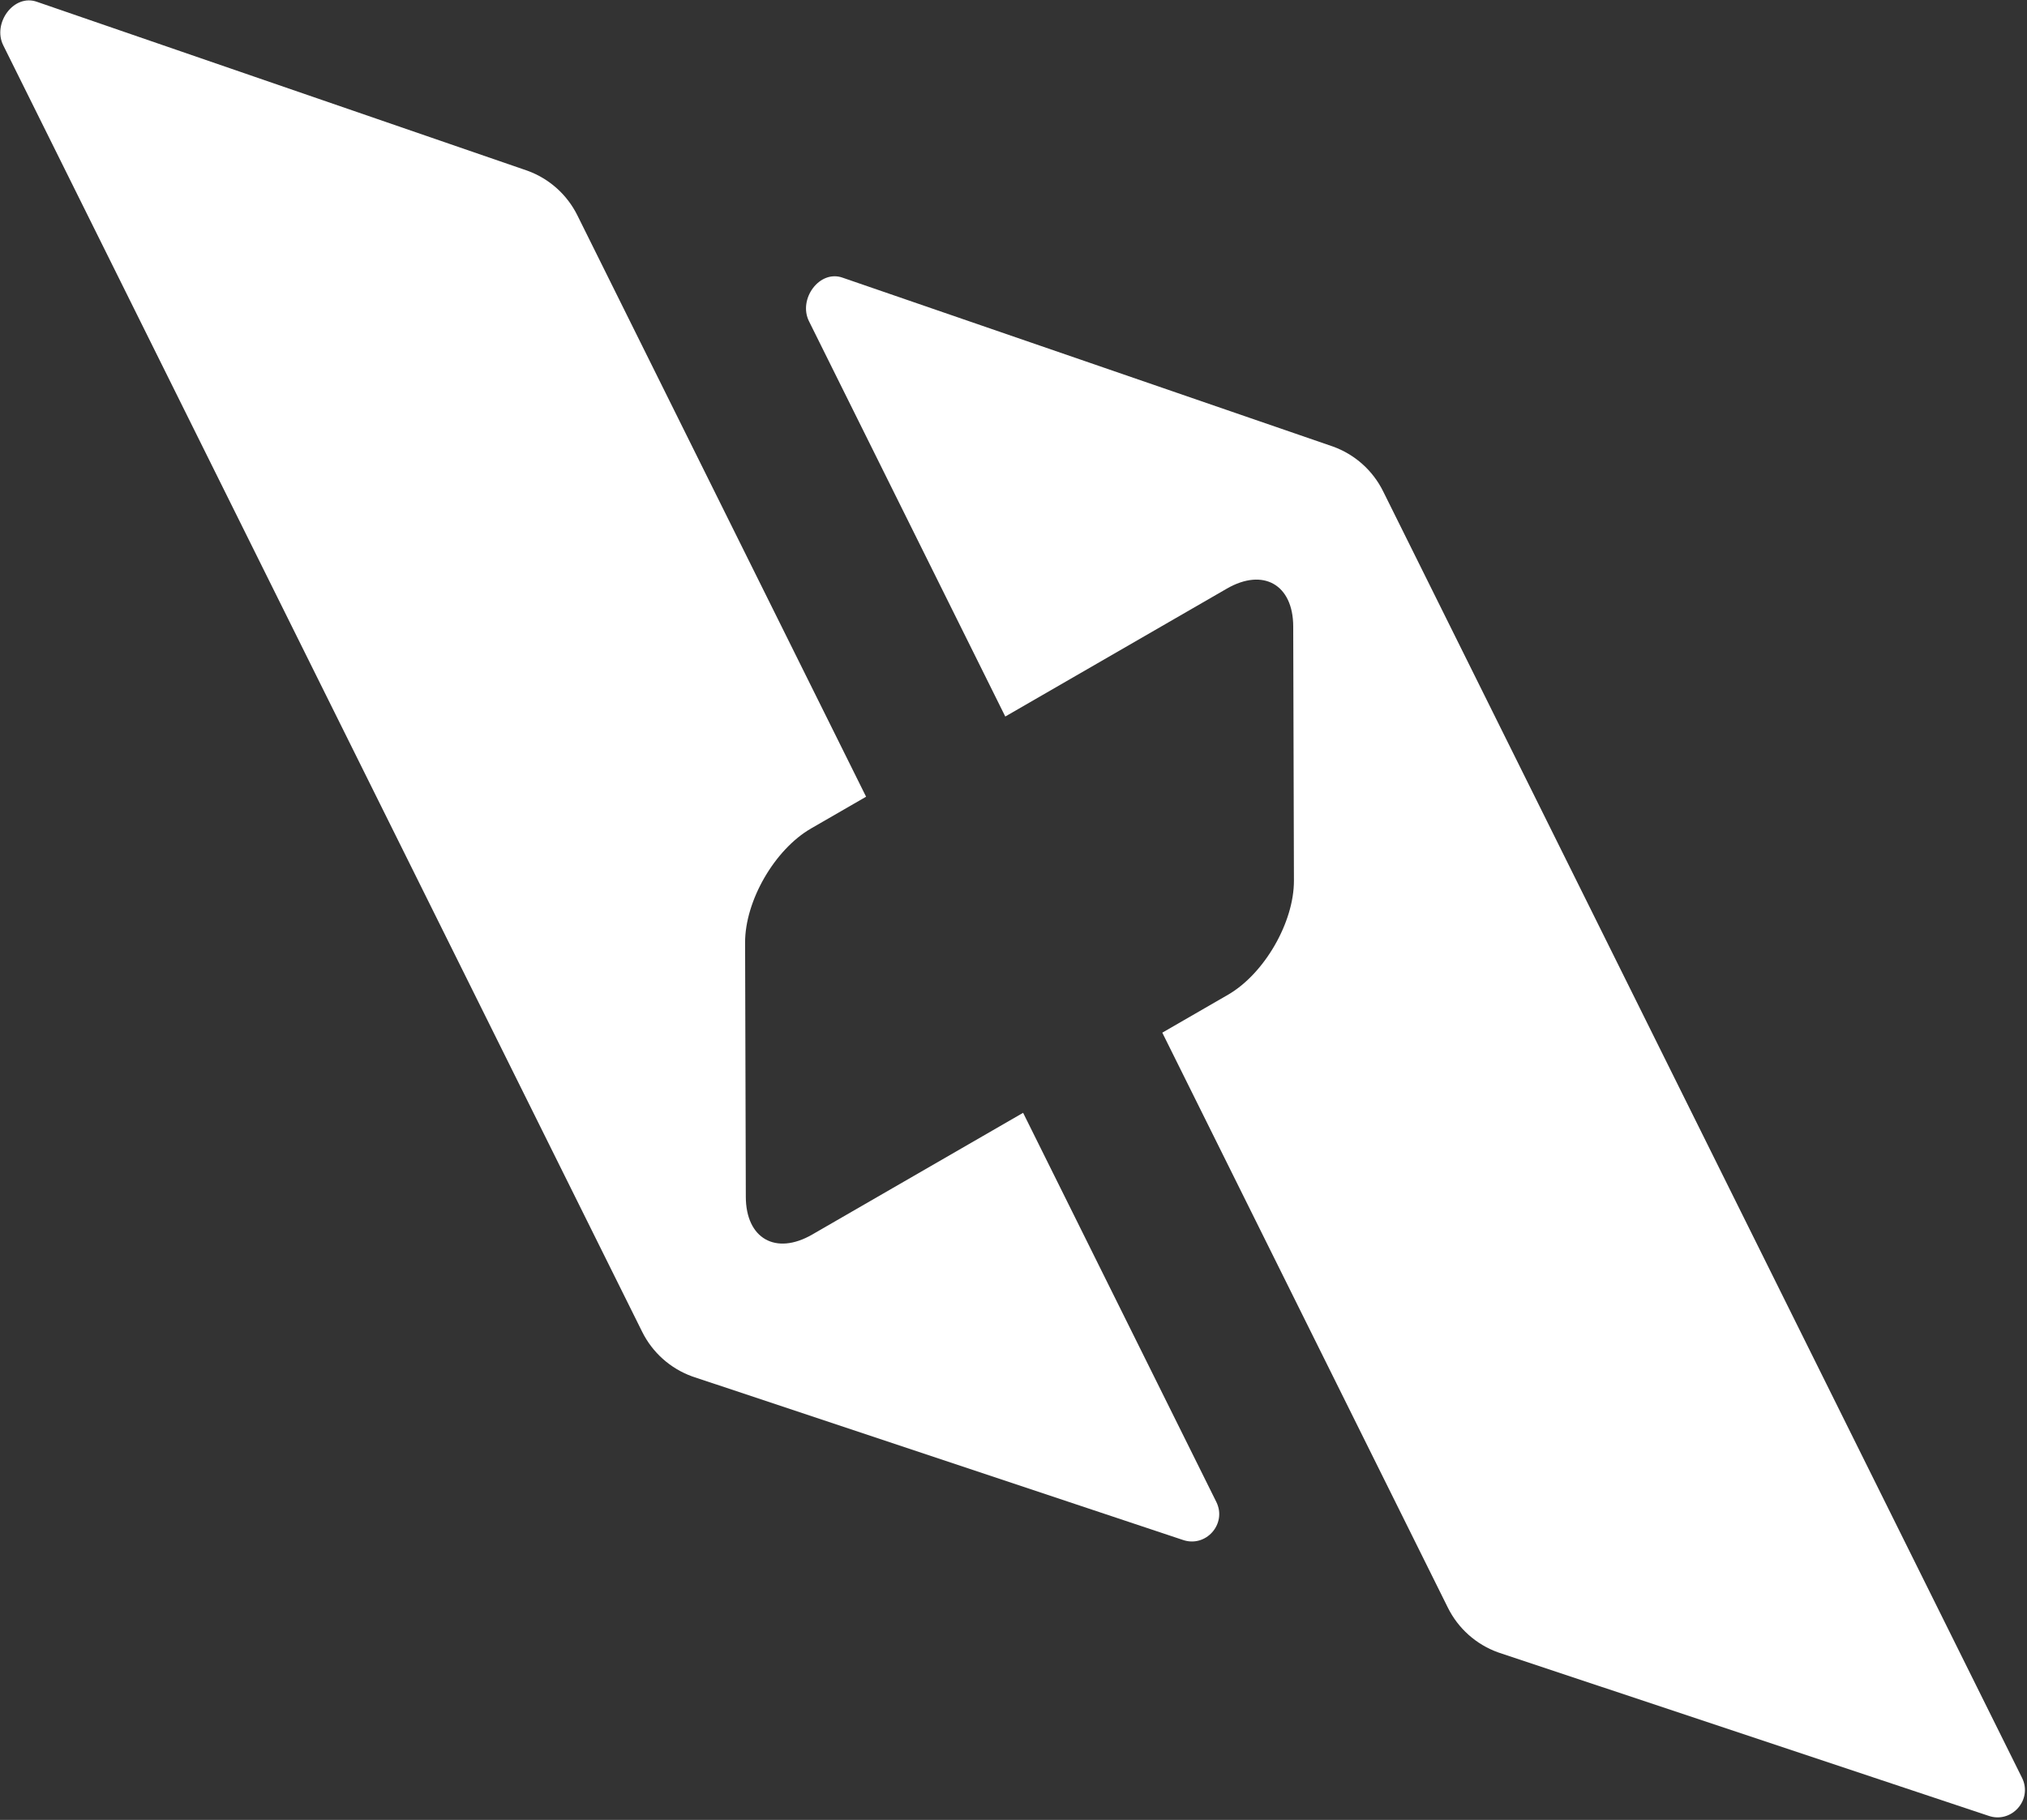
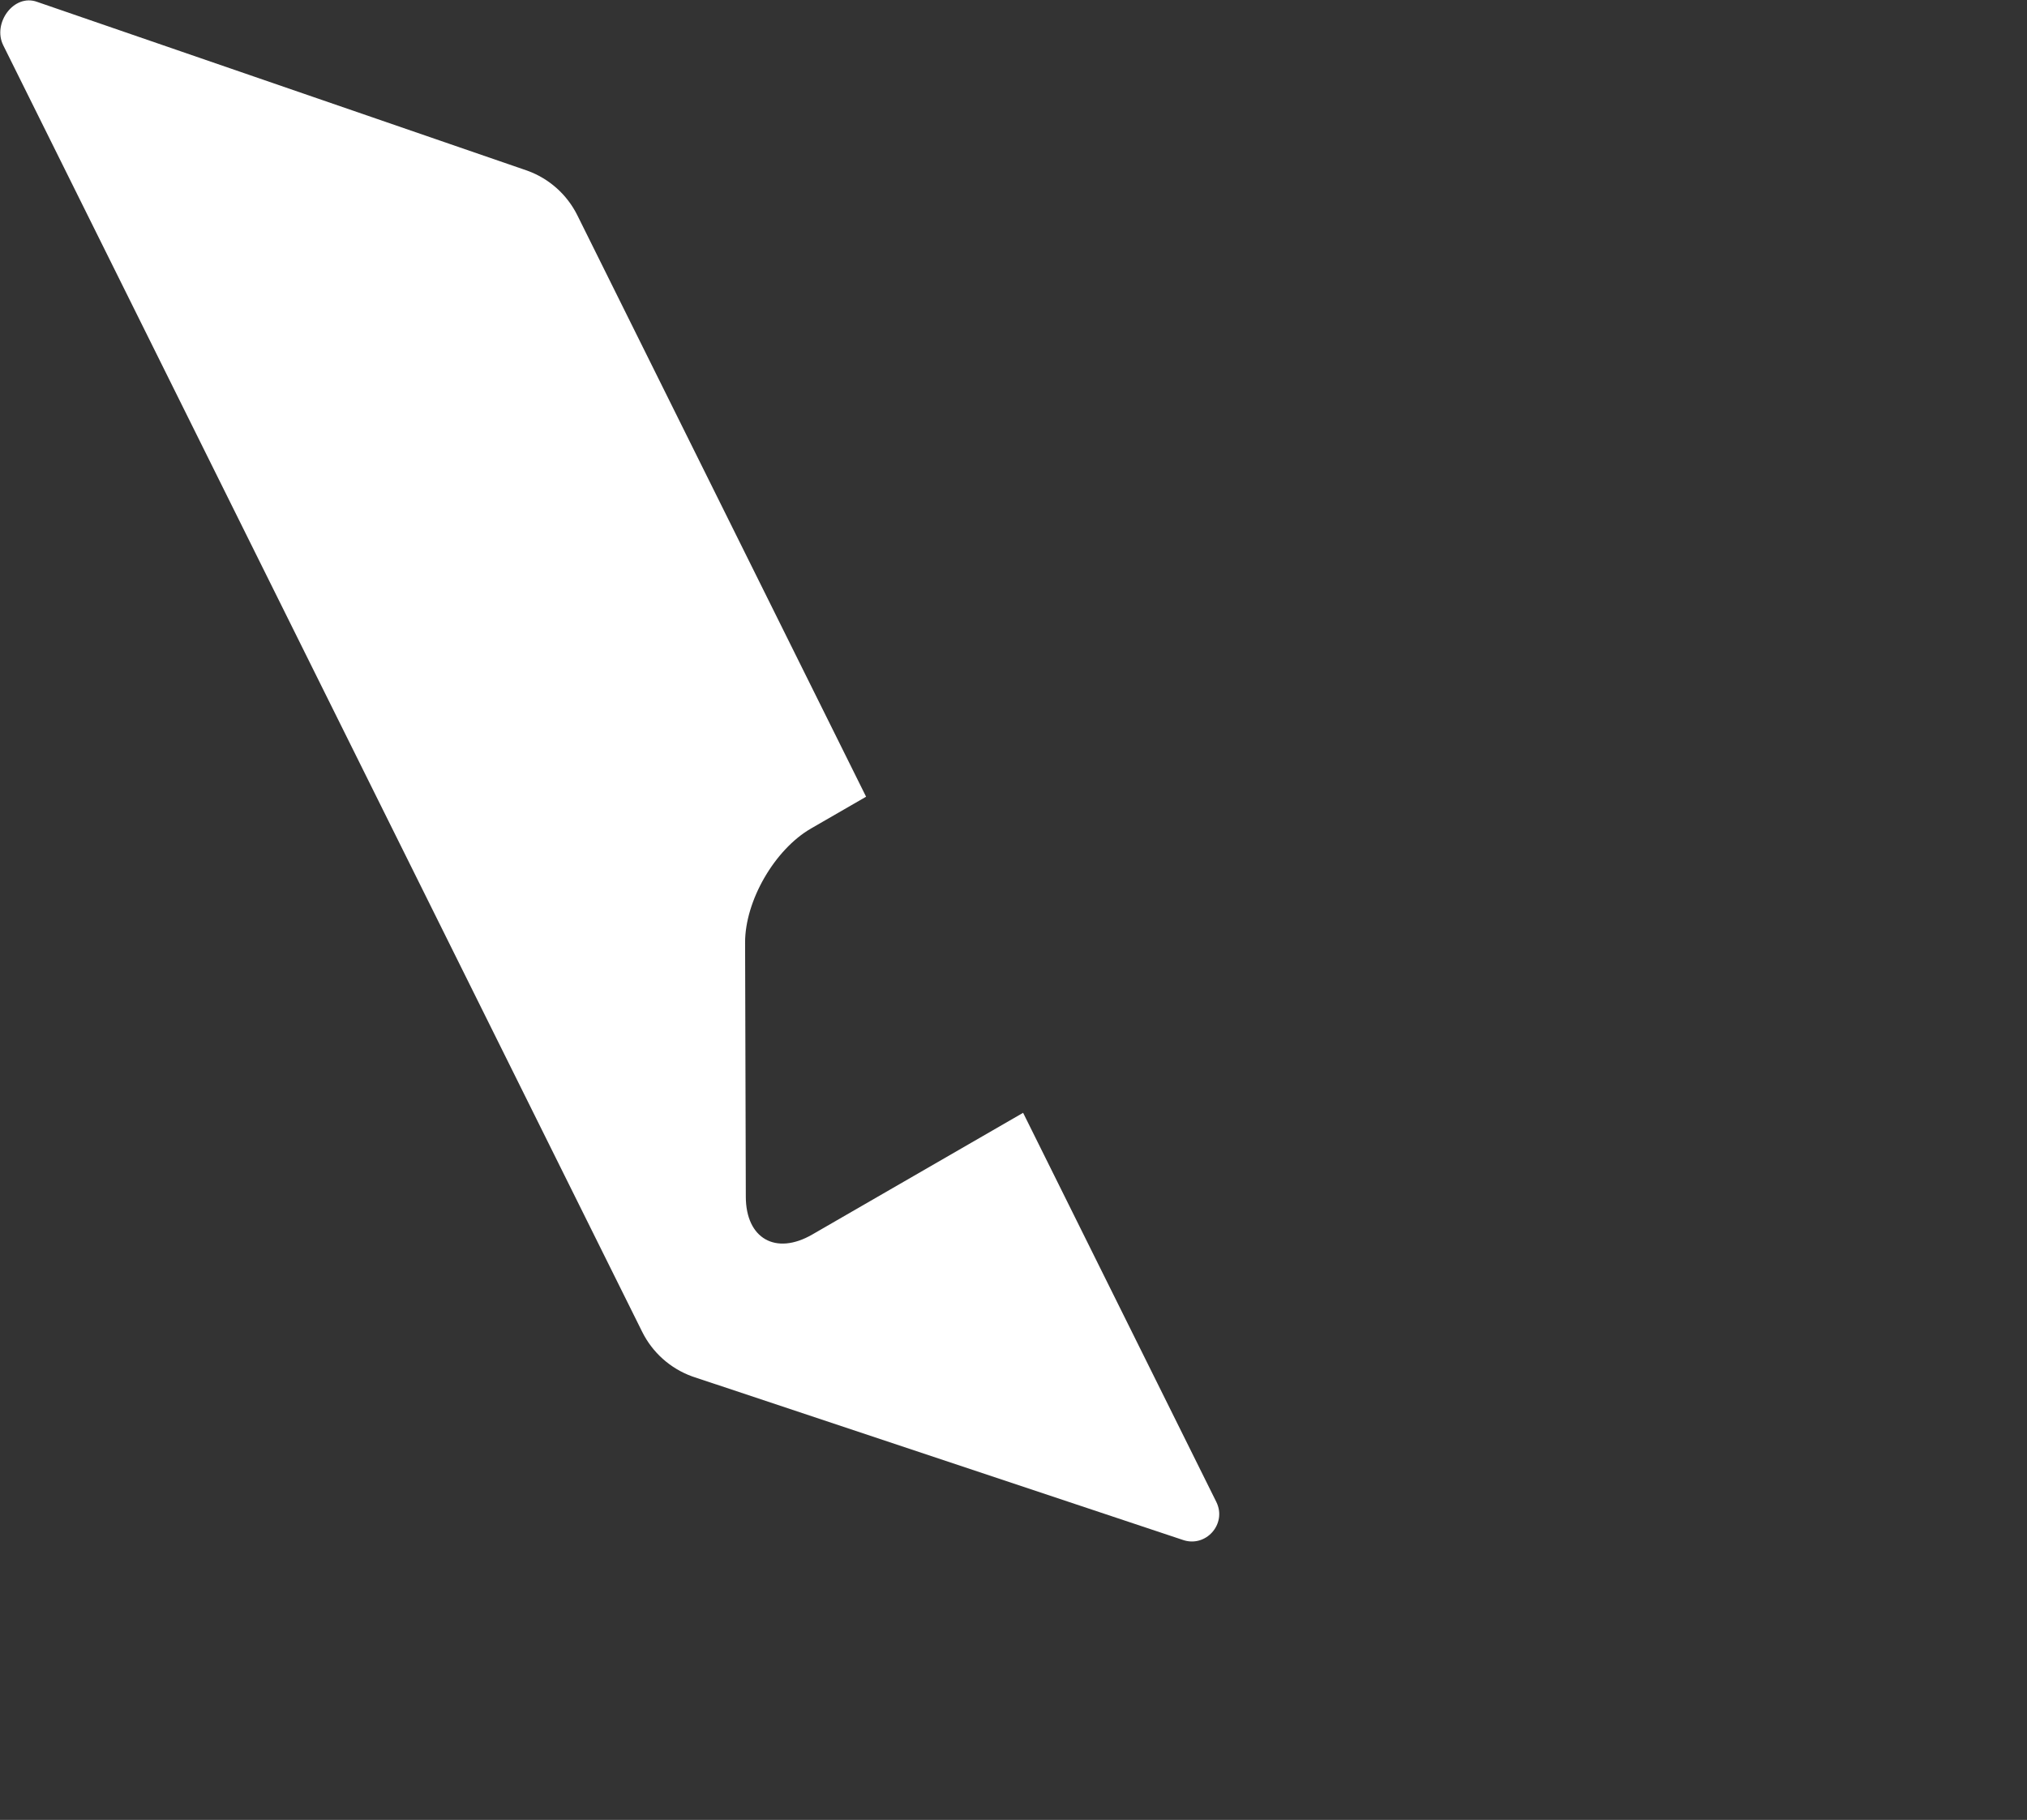
<svg xmlns="http://www.w3.org/2000/svg" xmlns:ns1="http://sodipodi.sourceforge.net/DTD/sodipodi-0.dtd" xmlns:ns2="http://www.inkscape.org/namespaces/inkscape" version="1.1" id="svg1" width="489.741" height="439.766" viewBox="0 0 489.741 439.766" ns1:docname="VersoSat_white_icon.svg" ns2:version="1.3.2 (091e20ef0f, 2023-11-25, custom)">
  <rect x="0" y="0" width="489.741" height="439.766" fill="#333333" stroke="none" />
  <defs id="defs1">
    <clipPath clipPathUnits="userSpaceOnUse" id="clipPath3">
      <path d="M 0,1080 H 1920 V 0 H 0 Z" transform="translate(-1135.55,-376.12)" id="path3" />
    </clipPath>
    <clipPath clipPathUnits="userSpaceOnUse" id="clipPath5">
      <path d="M 0,1080 H 1920 V 0 H 0 Z" transform="translate(-989.55,-426.12)" id="path5" />
    </clipPath>
  </defs>
  <ns1:namedview id="namedview1" pagecolor="#ffffff" bordercolor="#666666" borderopacity="1.0" ns2:showpageshadow="2" ns2:pageopacity="0.0" ns2:pagecheckerboard="0" ns2:deskcolor="#d1d1d1" showgrid="false" ns2:zoom="0.46171098" ns2:cx="177.60028" ns2:cy="139.69778" ns2:window-width="2560" ns2:window-height="1413" ns2:window-x="0" ns2:window-y="27" ns2:window-maximized="1" ns2:current-layer="layer-MC1">
    <ns2:page x="0" y="0" ns2:label="1" id="page1" width="489.741" height="439.766" margin="0 0.493 0.613 0" bleed="0" />
  </ns1:namedview>
  <g id="layer-MC1" ns2:groupmode="layer" ns2:label="Finale" transform="translate(-1033.71,-499.765)">
-     <path id="path2" d="m 0,0 -88.85,29.61 c -3.96,1.43 -7.21,4.33 -9.08,8.1 l -51.76,104.23 11.92,6.88 c 6.58,3.81 11.96,13.12 11.94,20.69 l -0.13,46.08 c -0.02,7.57 -5.43,10.65 -12.02,6.85 l -40.17,-23.19 -35.58,71.66 c -2,4.02 1.92,9.41 6.13,7.88 l 88.85,-30.6 c 3.96,-1.43 7.21,-4.33 9.08,-8.1 L 6.13,6.88 C 8.13,2.87 4.21,-1.52 0,0" style="fill:#ffffff;fill-opacity:1;fill-rule:nonzero;stroke:none" transform="matrix(1.333,0,0,-1.333,1514.067,938.507)" clip-path="url(#clipPath3)" />
    <path id="path4" d="m 0,0 -88.85,29.61 c -3.96,1.43 -7.21,4.33 -9.08,8.1 l -115.8,233.2 c -2,4.02 1.92,9.41 6.13,7.88 l 88.85,-30.6 c 3.96,-1.43 7.21,-4.33 9.08,-8.1 l 52.33,-105.39 -9.98,-5.76 c -6.6,-3.81 -11.97,-13.12 -11.95,-20.69 l 0.13,-46.08 c 0.02,-7.57 5.43,-10.65 12.03,-6.84 L -28.88,77.4 6.13,6.88 C 8.13,2.87 4.21,-1.52 0,0" style="fill:#ffffff;fill-opacity:1;fill-rule:nonzero;stroke:none" transform="matrix(1.333,0,0,-1.333,1319.4,871.84)" clip-path="url(#clipPath5)" />
  </g>
</svg>